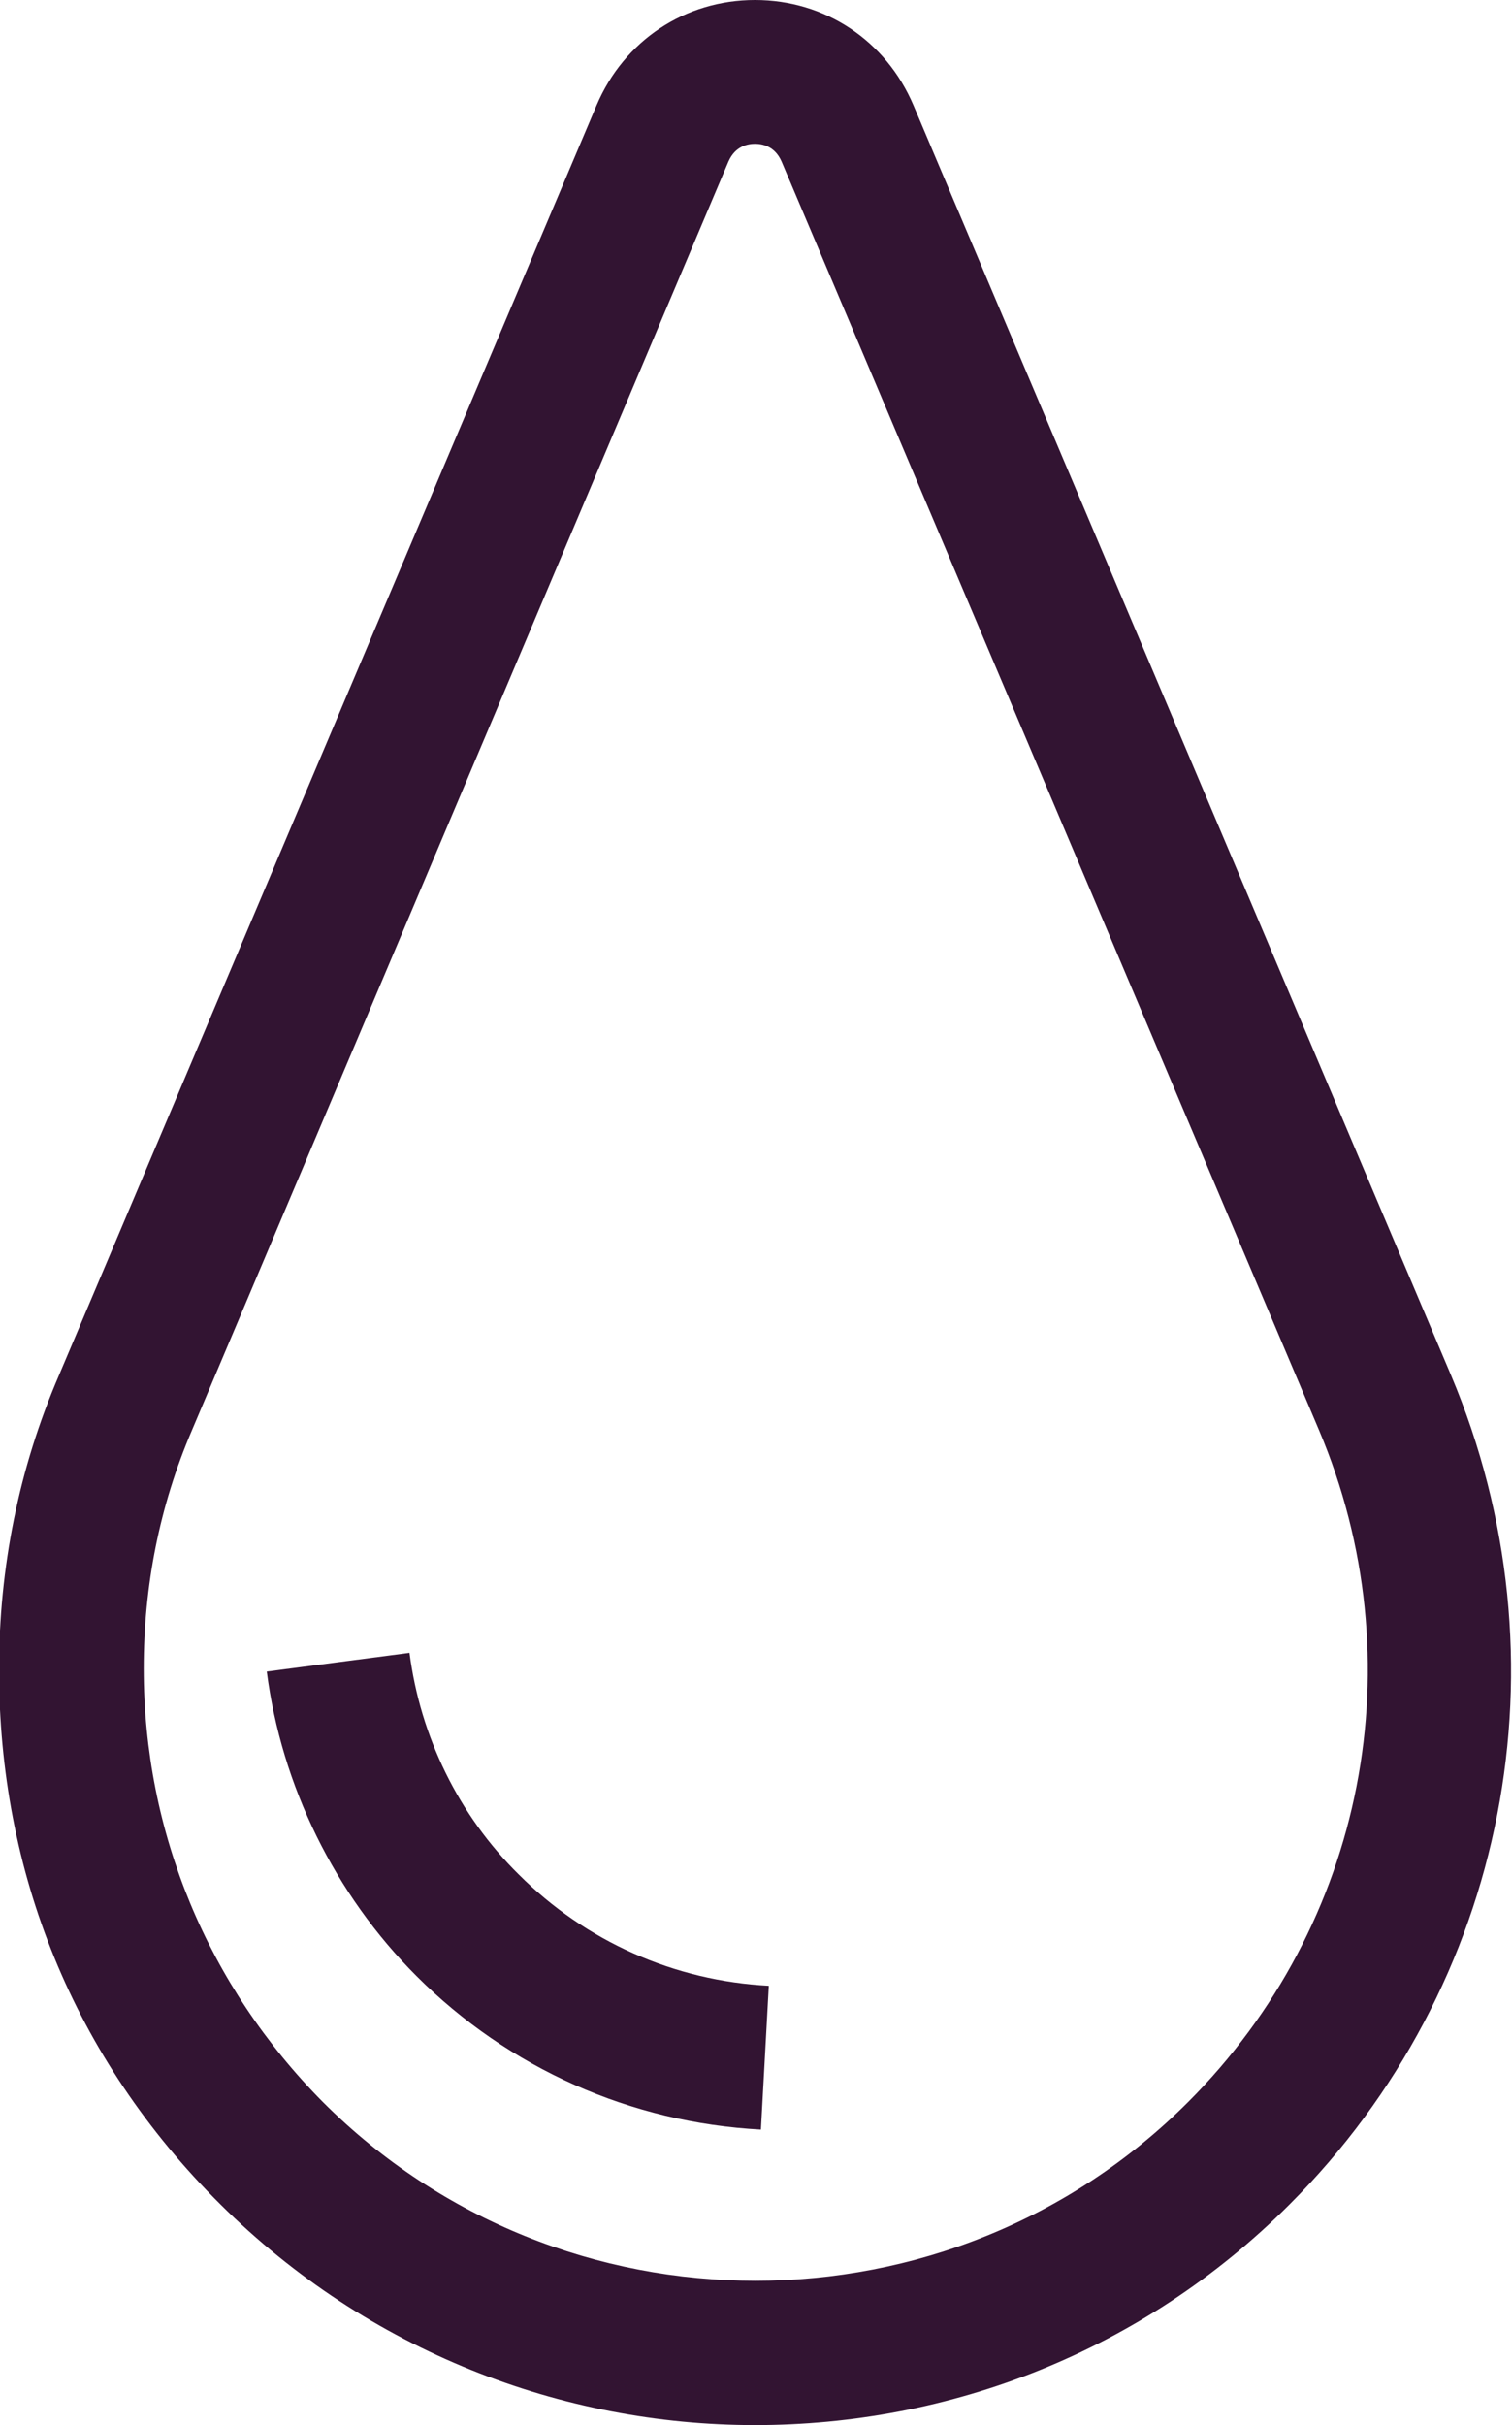
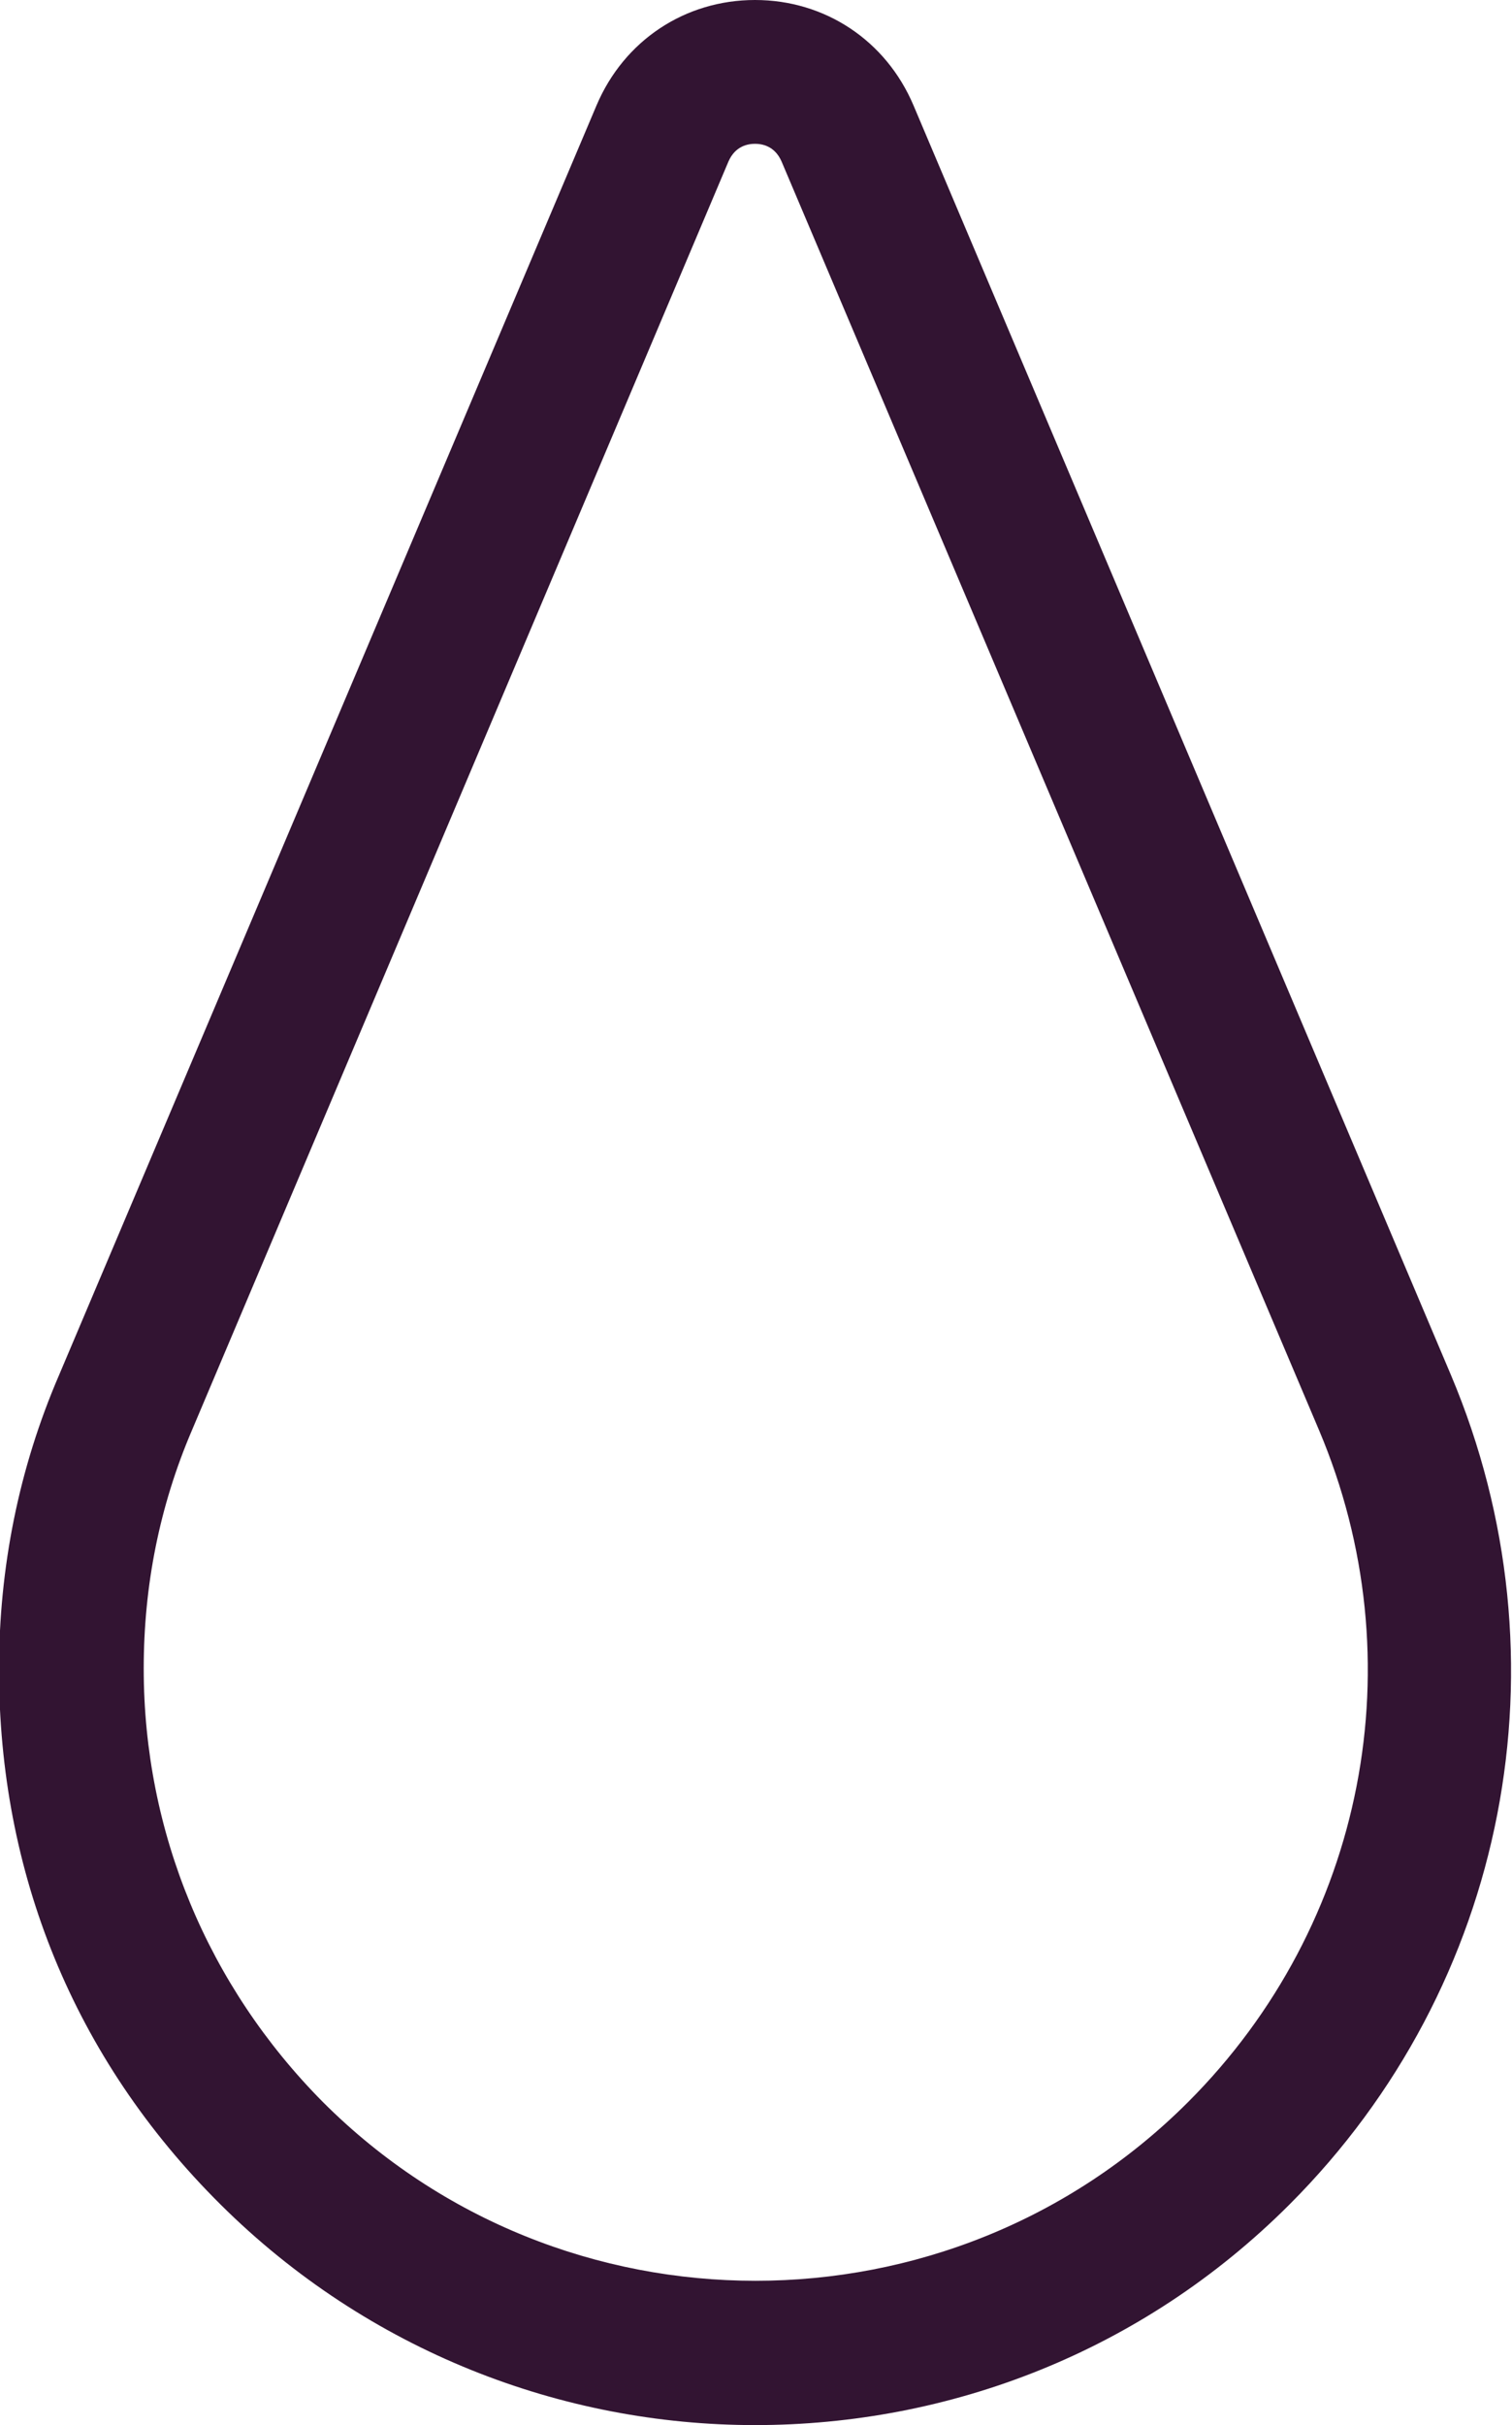
<svg xmlns="http://www.w3.org/2000/svg" id="Layer_2" data-name="Layer 2" viewBox="0 0 15.36 24.62">
  <defs>
    <style>
      .cls-1 {
        fill: #321432;
      }
    </style>
  </defs>
  <g id="FG">
    <g>
      <path class="cls-1" d="M7.67,24.62c-1.96,0-3.93-.75-5.43-2.24s-2.25-3.38-2.25-5.43c0-1.03.2-2.04.61-2.99L6.06,1.07c.28-.66.9-1.07,1.61-1.07s1.33.41,1.61,1.07l5.46,12.89c1.22,2.89.58,6.2-1.64,8.42-1.5,1.5-3.46,2.24-5.43,2.24ZM7.67,1.46c-.07,0-.2.02-.27.18L1.95,14.52c-.33.77-.49,1.58-.49,2.42,0,1.66.65,3.22,1.82,4.4,2.42,2.42,6.37,2.42,8.79,0,1.8-1.8,2.32-4.48,1.33-6.82L7.94,1.64c-.07-.16-.2-.18-.27-.18Z" />
-       <path class="cls-1" d="M7.73,21.62c-1.32-.07-2.56-.62-3.5-1.56-.83-.83-1.37-1.93-1.52-3.09l1.45-.19c.11.85.5,1.65,1.11,2.25.68.68,1.58,1.08,2.54,1.13l-.08,1.46Z" />
    </g>
  </g>
</svg>